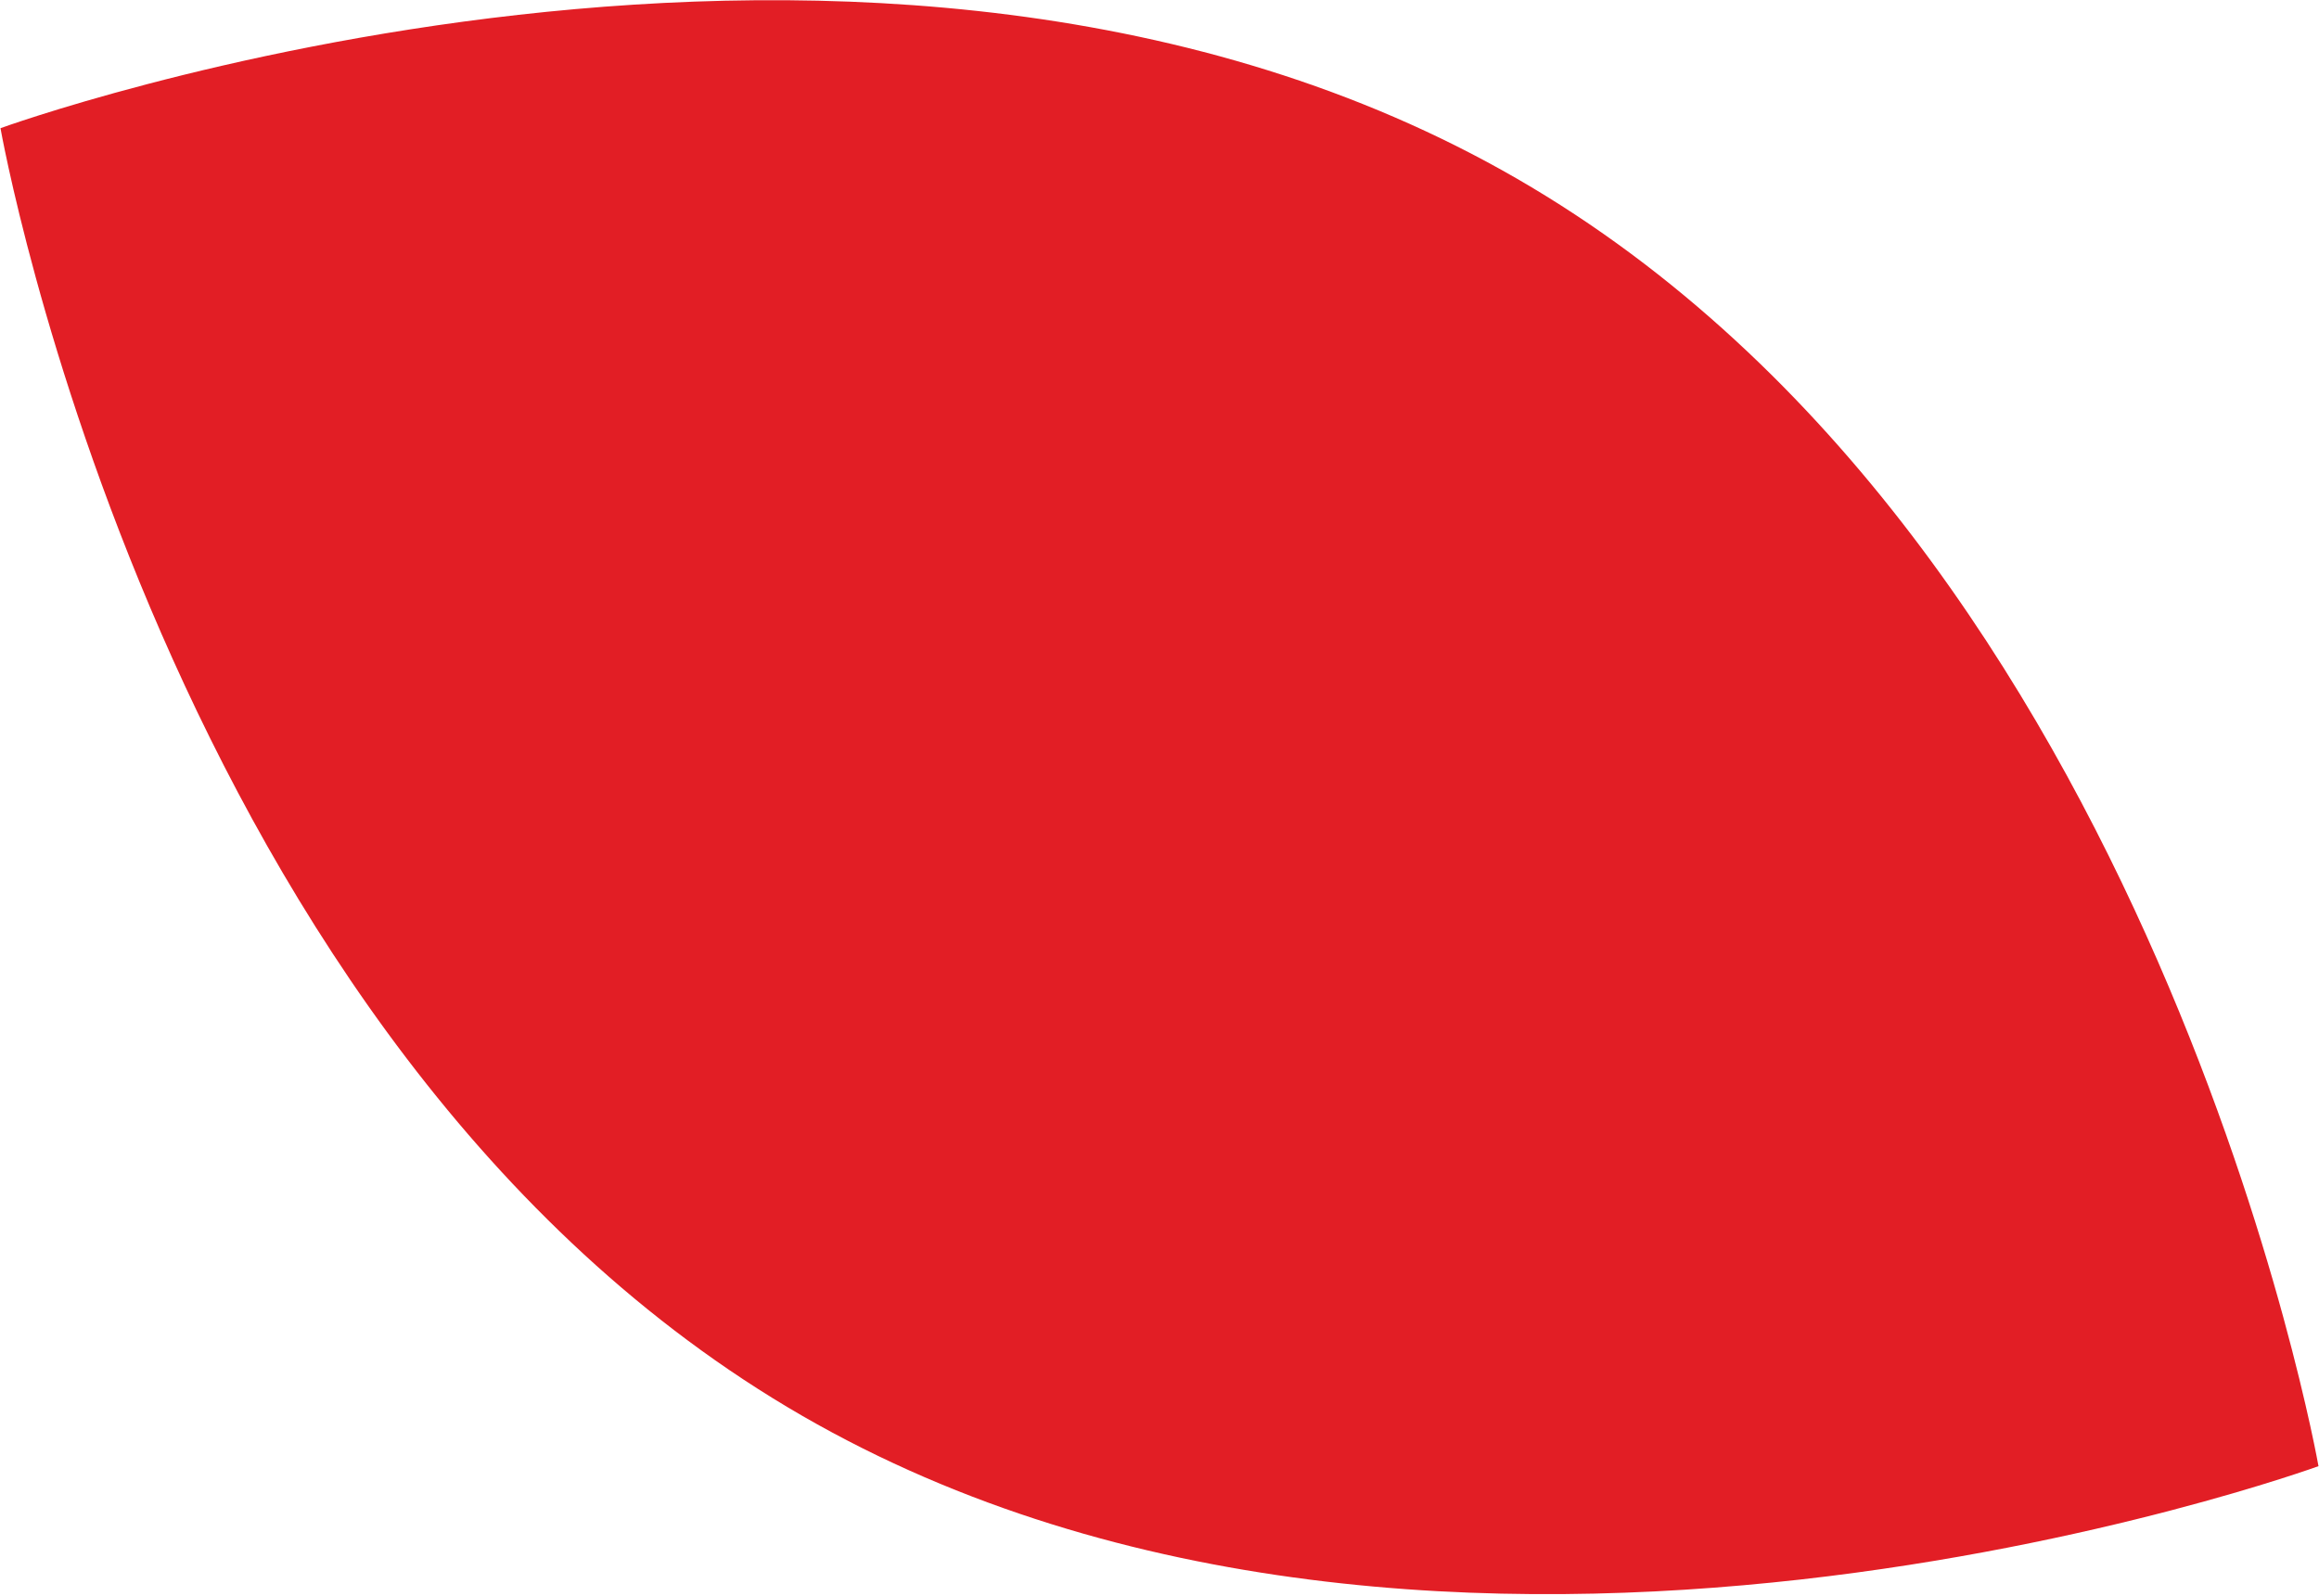
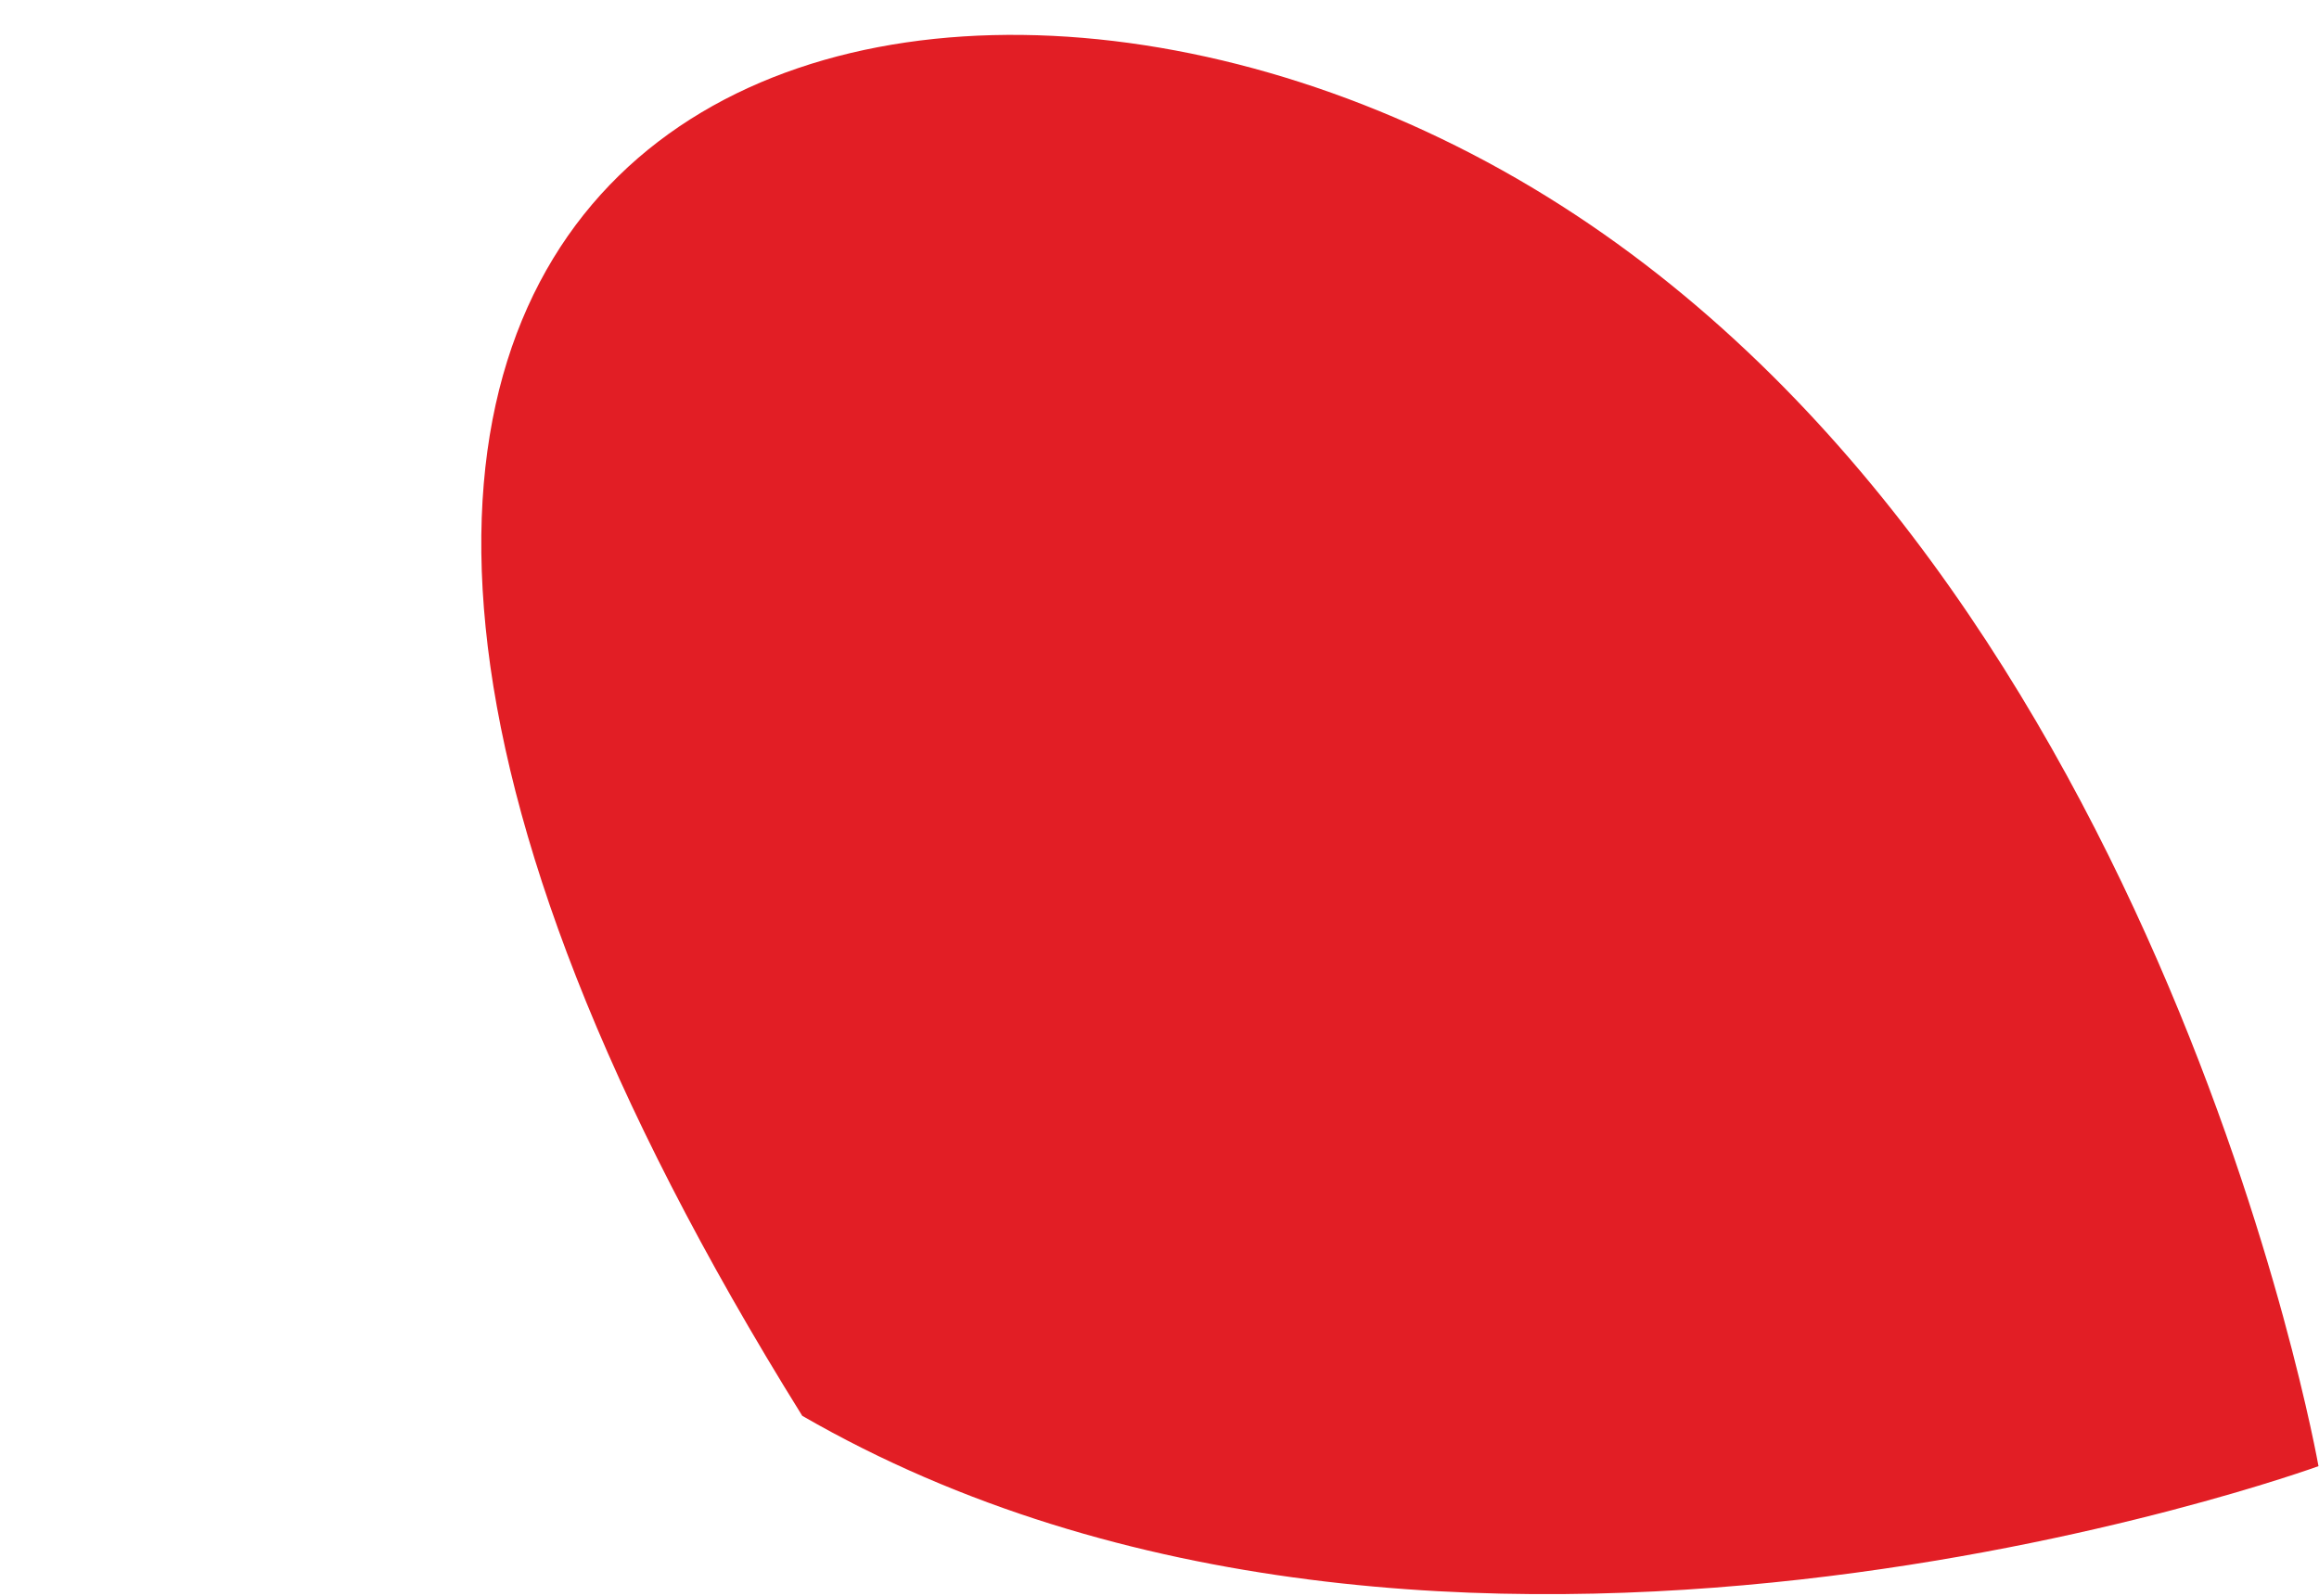
<svg xmlns="http://www.w3.org/2000/svg" width="1040" height="716" viewBox="0 0 1040 716" fill="none">
-   <path d="M359.778 635.102C72.713 469.365 0.217 57.504 0.217 57.504C0.217 57.504 393.147 -85.643 680.212 80.094C967.278 245.831 1039.77 657.692 1039.77 657.692C1039.77 657.692 646.844 800.839 359.778 635.102Z" fill="#E21E25" />
+   <path d="M359.778 635.102C0.217 57.504 393.147 -85.643 680.212 80.094C967.278 245.831 1039.77 657.692 1039.77 657.692C1039.77 657.692 646.844 800.839 359.778 635.102Z" fill="#E21E25" />
</svg>